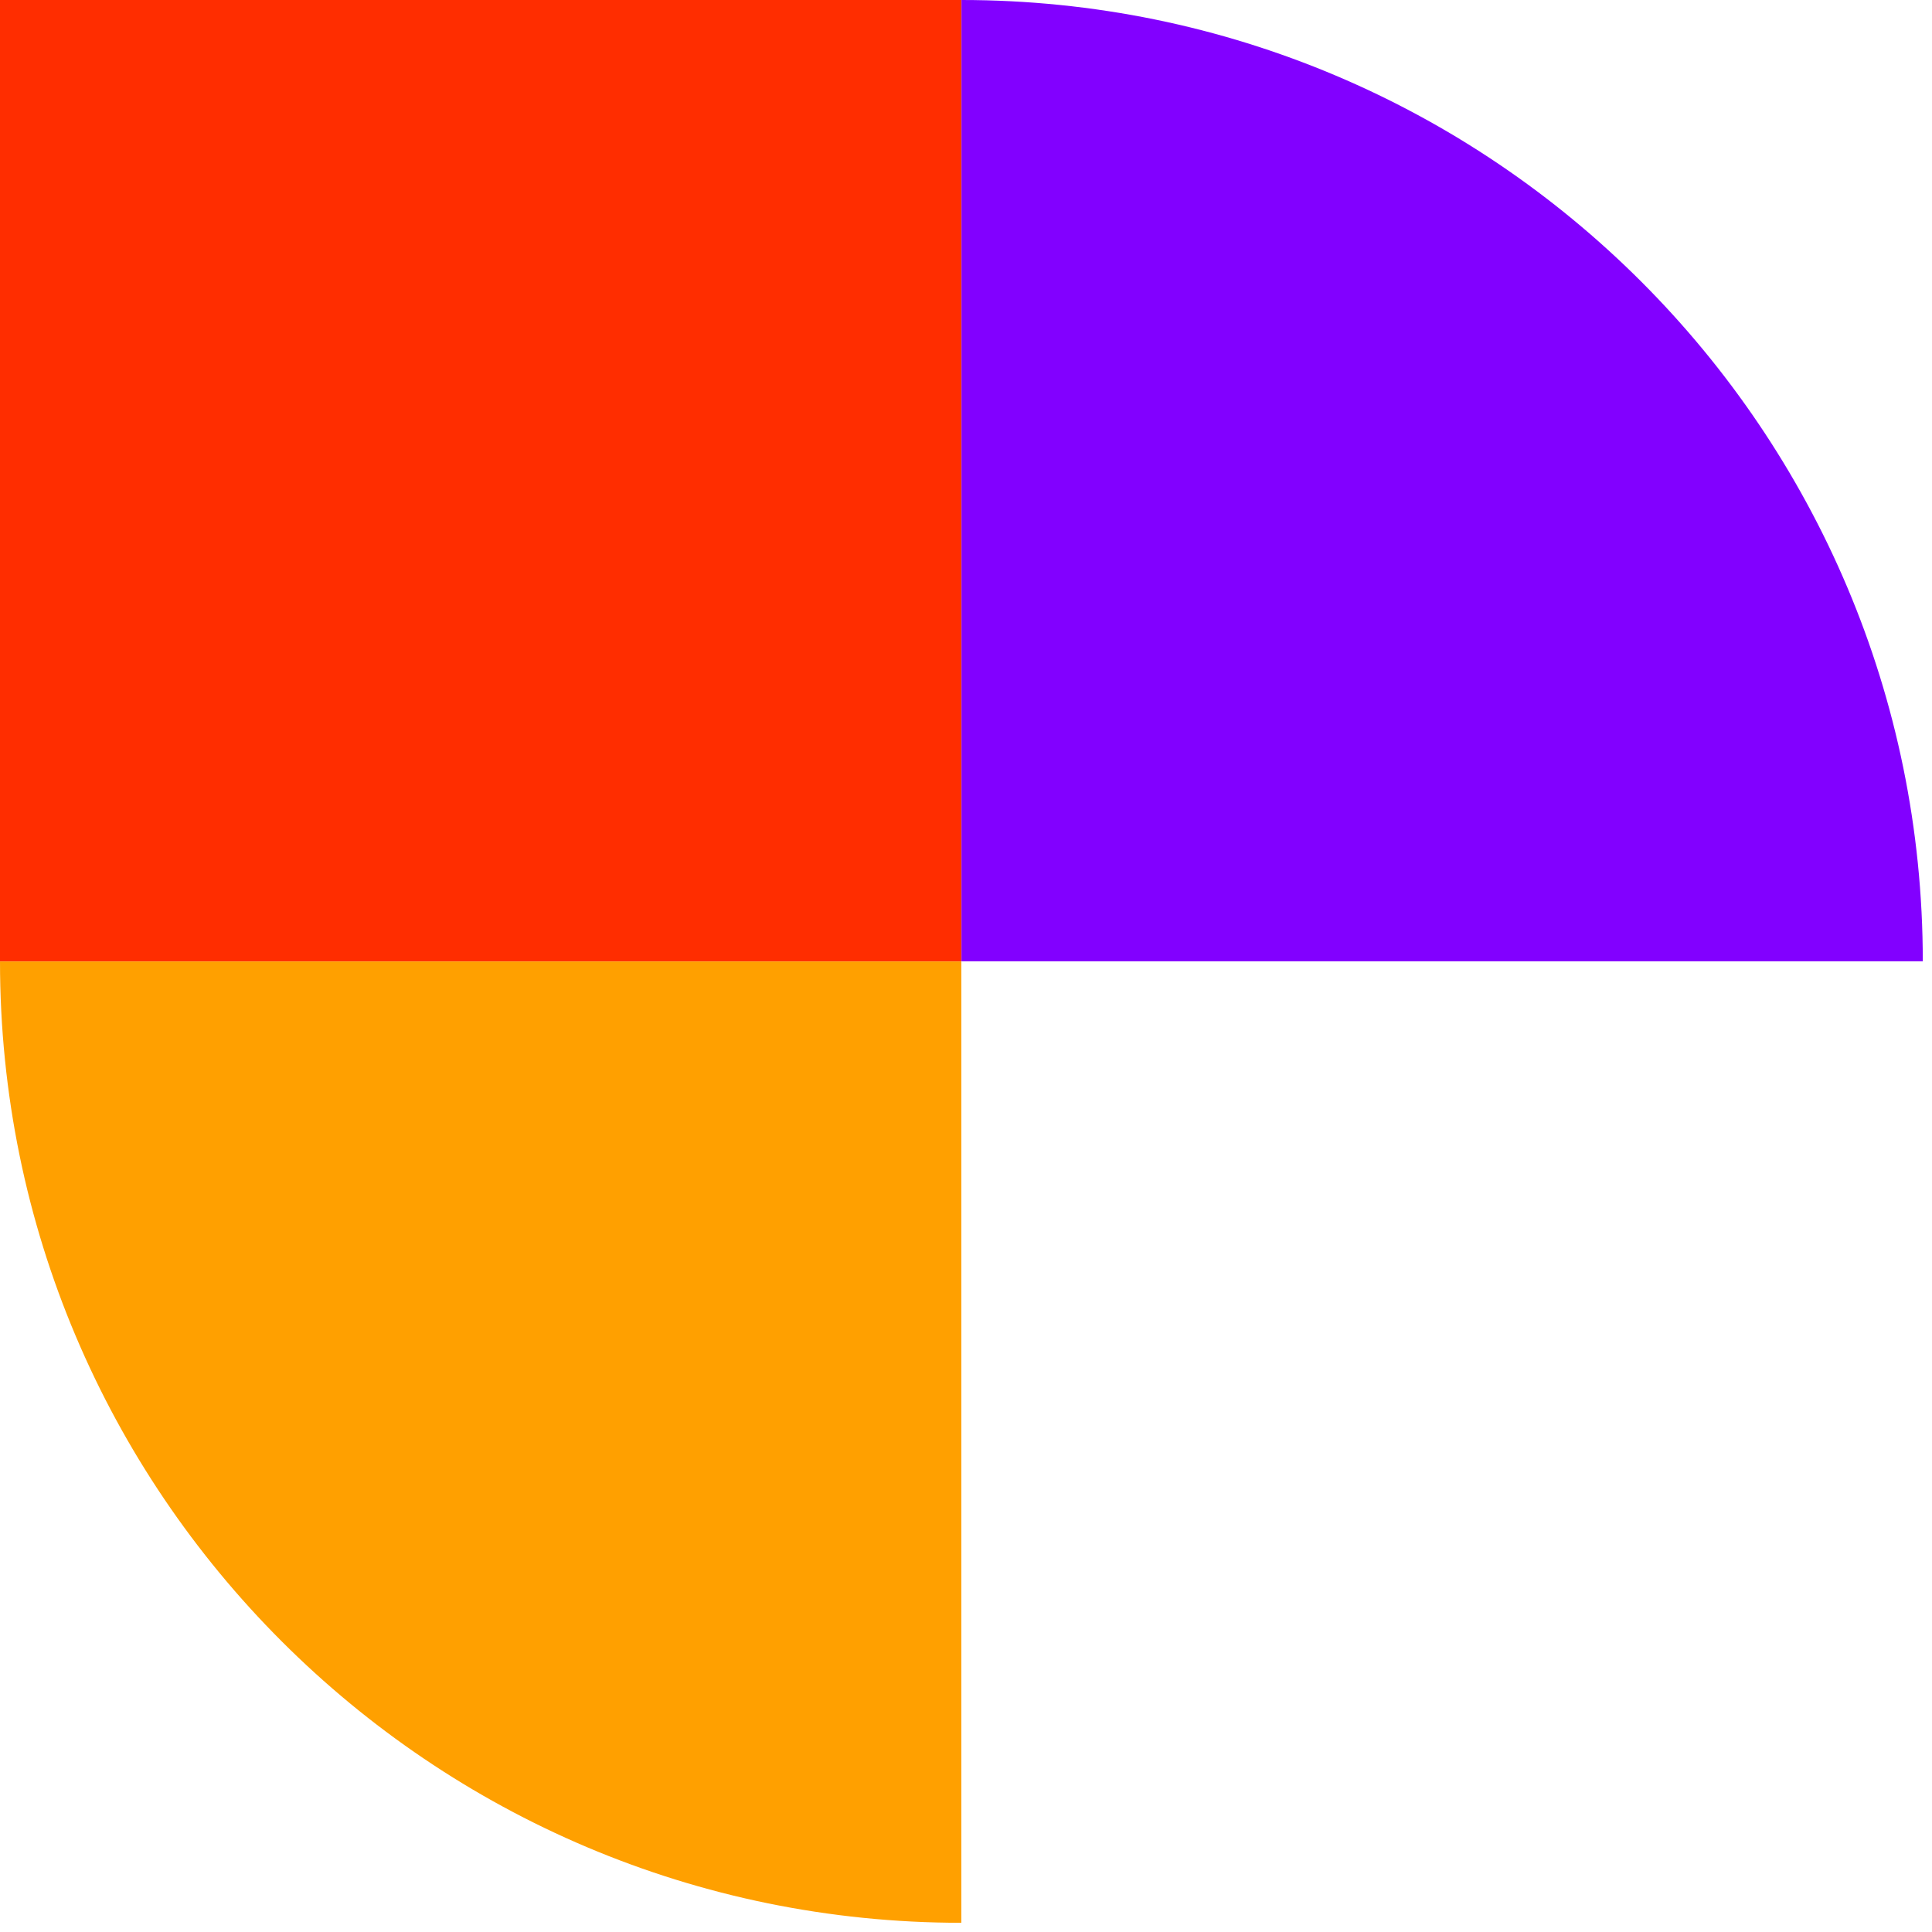
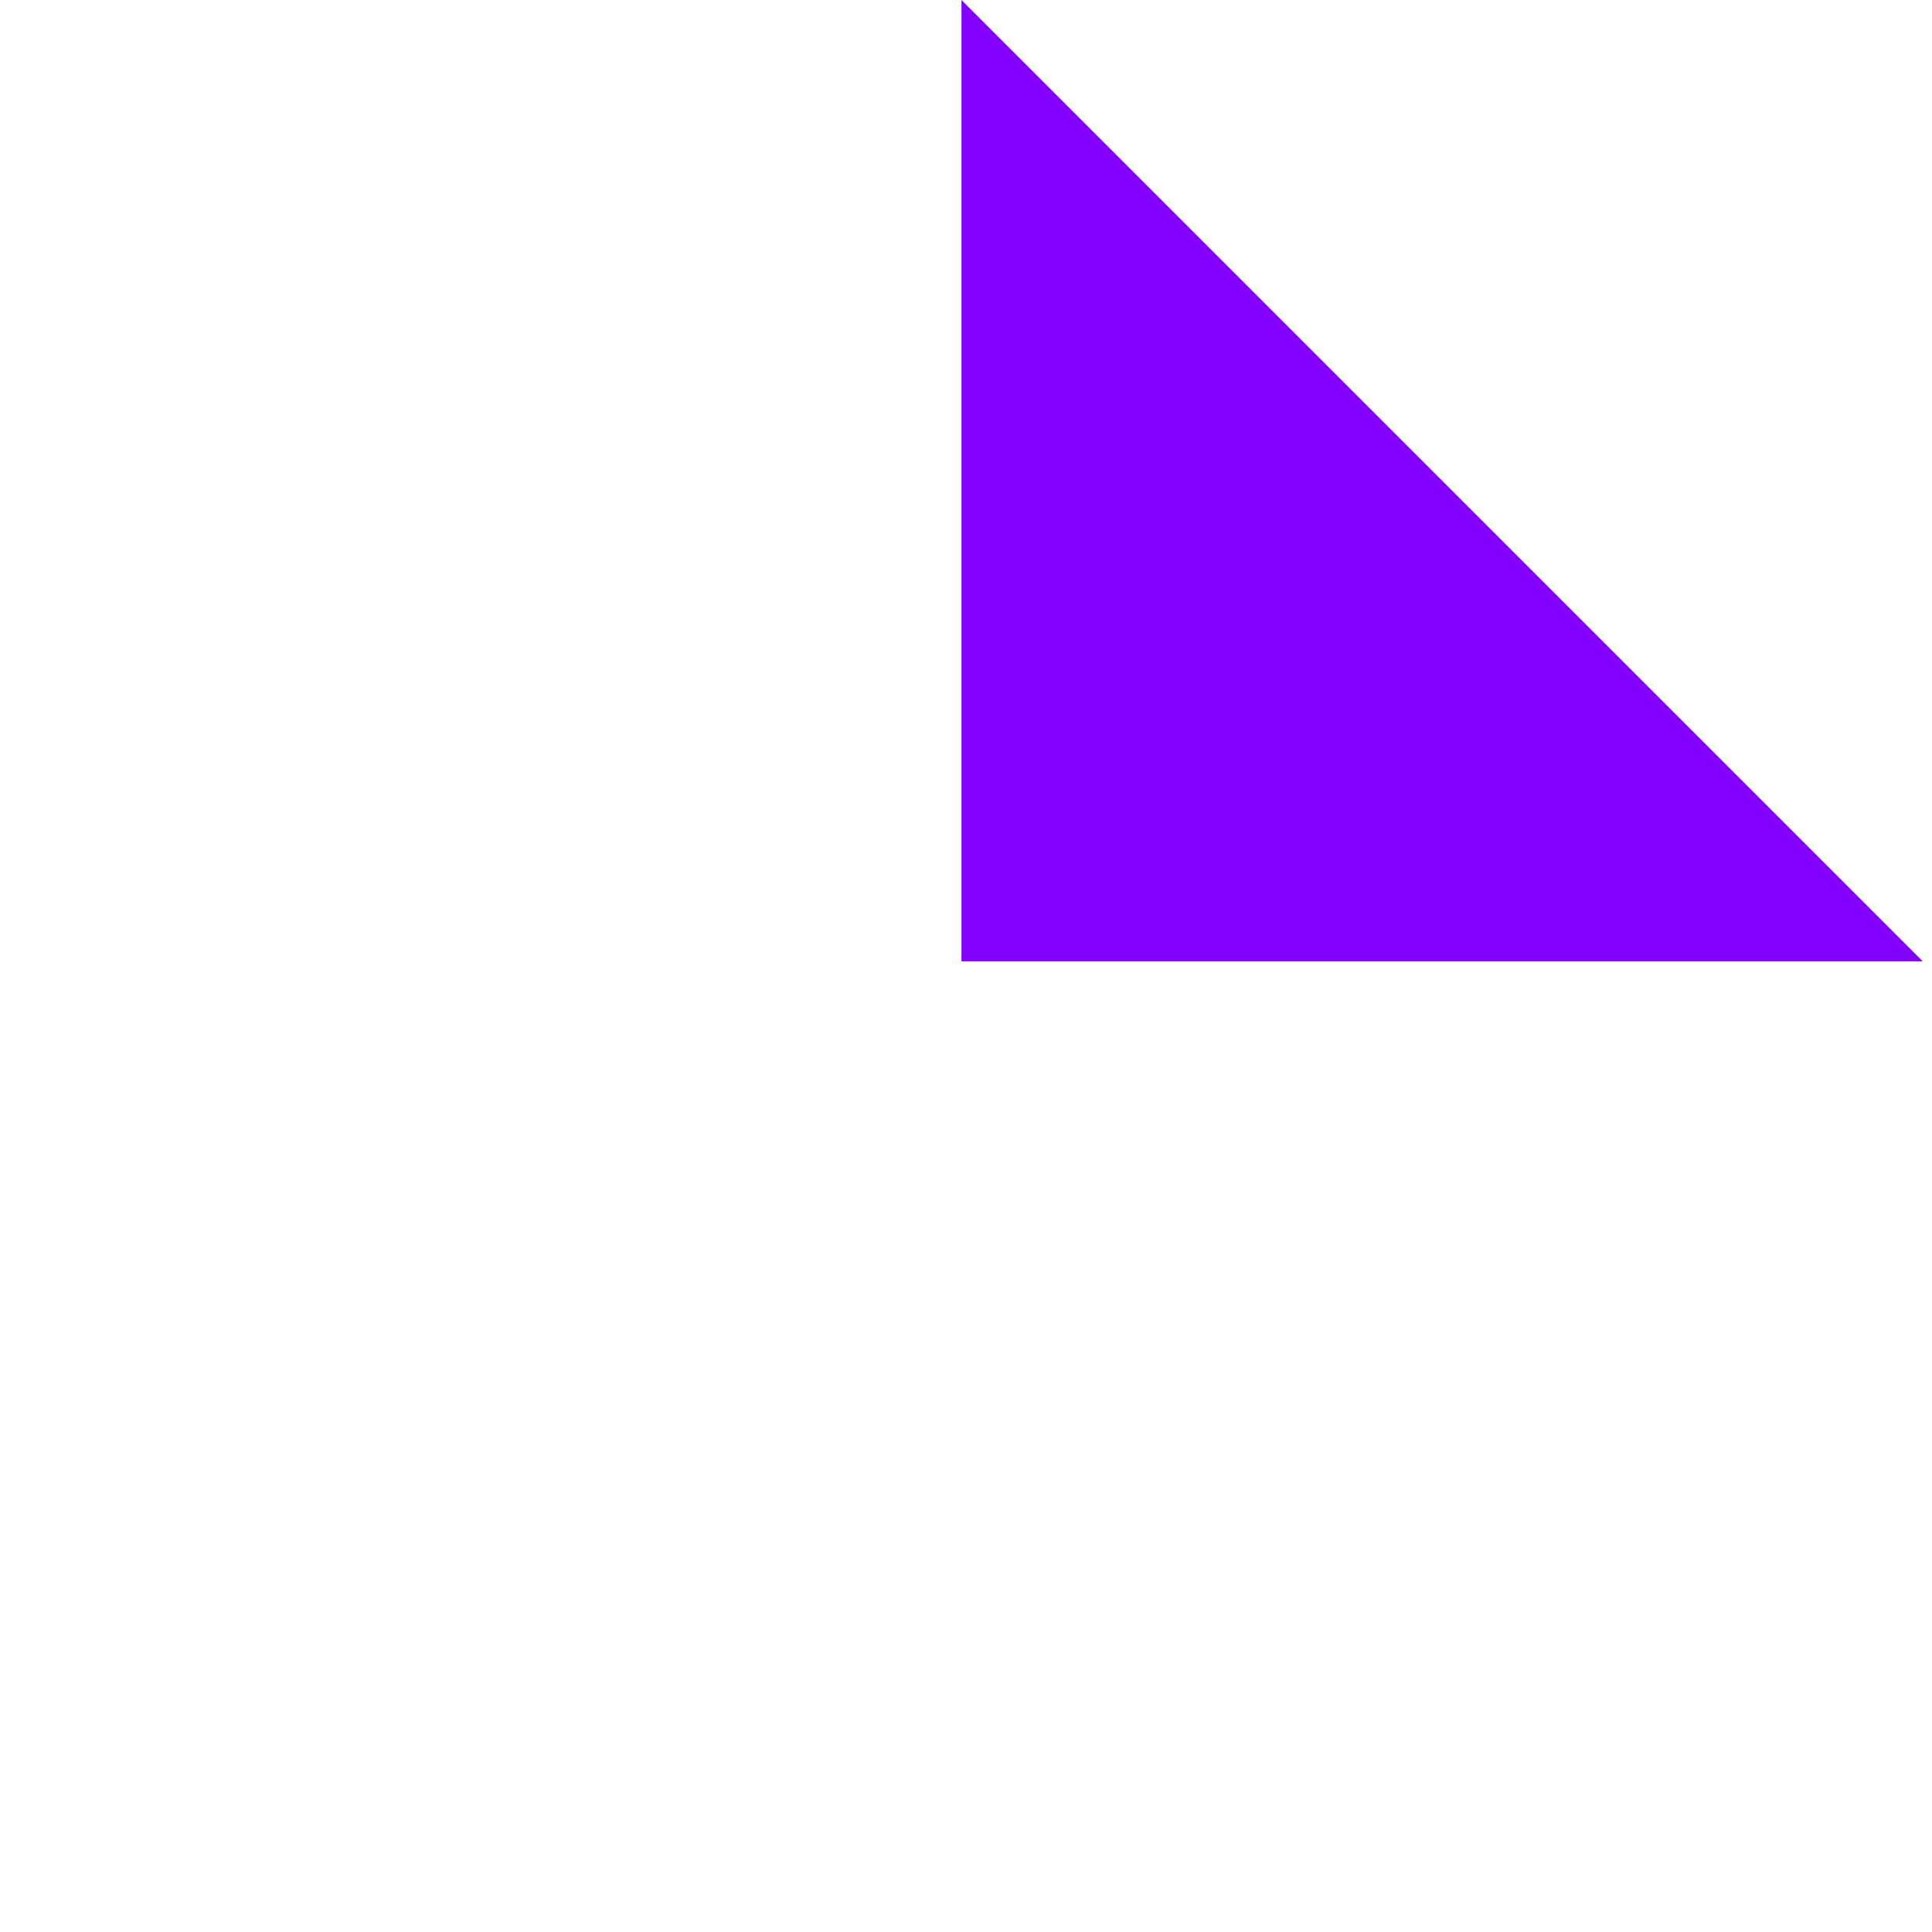
<svg xmlns="http://www.w3.org/2000/svg" viewBox="0 0 149 149" fill="none">
-   <path d="M74.14 148.29V74.15H0C0 115.1 33.2 148.29 74.14 148.29Z" fill="#FFA000" />
-   <path d="M148.29 74.14H74.15V0C115.1 0 148.29 33.2 148.29 74.14Z" fill="#8200FF" />
-   <path d="M74.14 0H0V74.14H74.14V0Z" fill="#FF2D00" />
+   <path d="M148.29 74.14H74.15V0Z" fill="#8200FF" />
</svg>